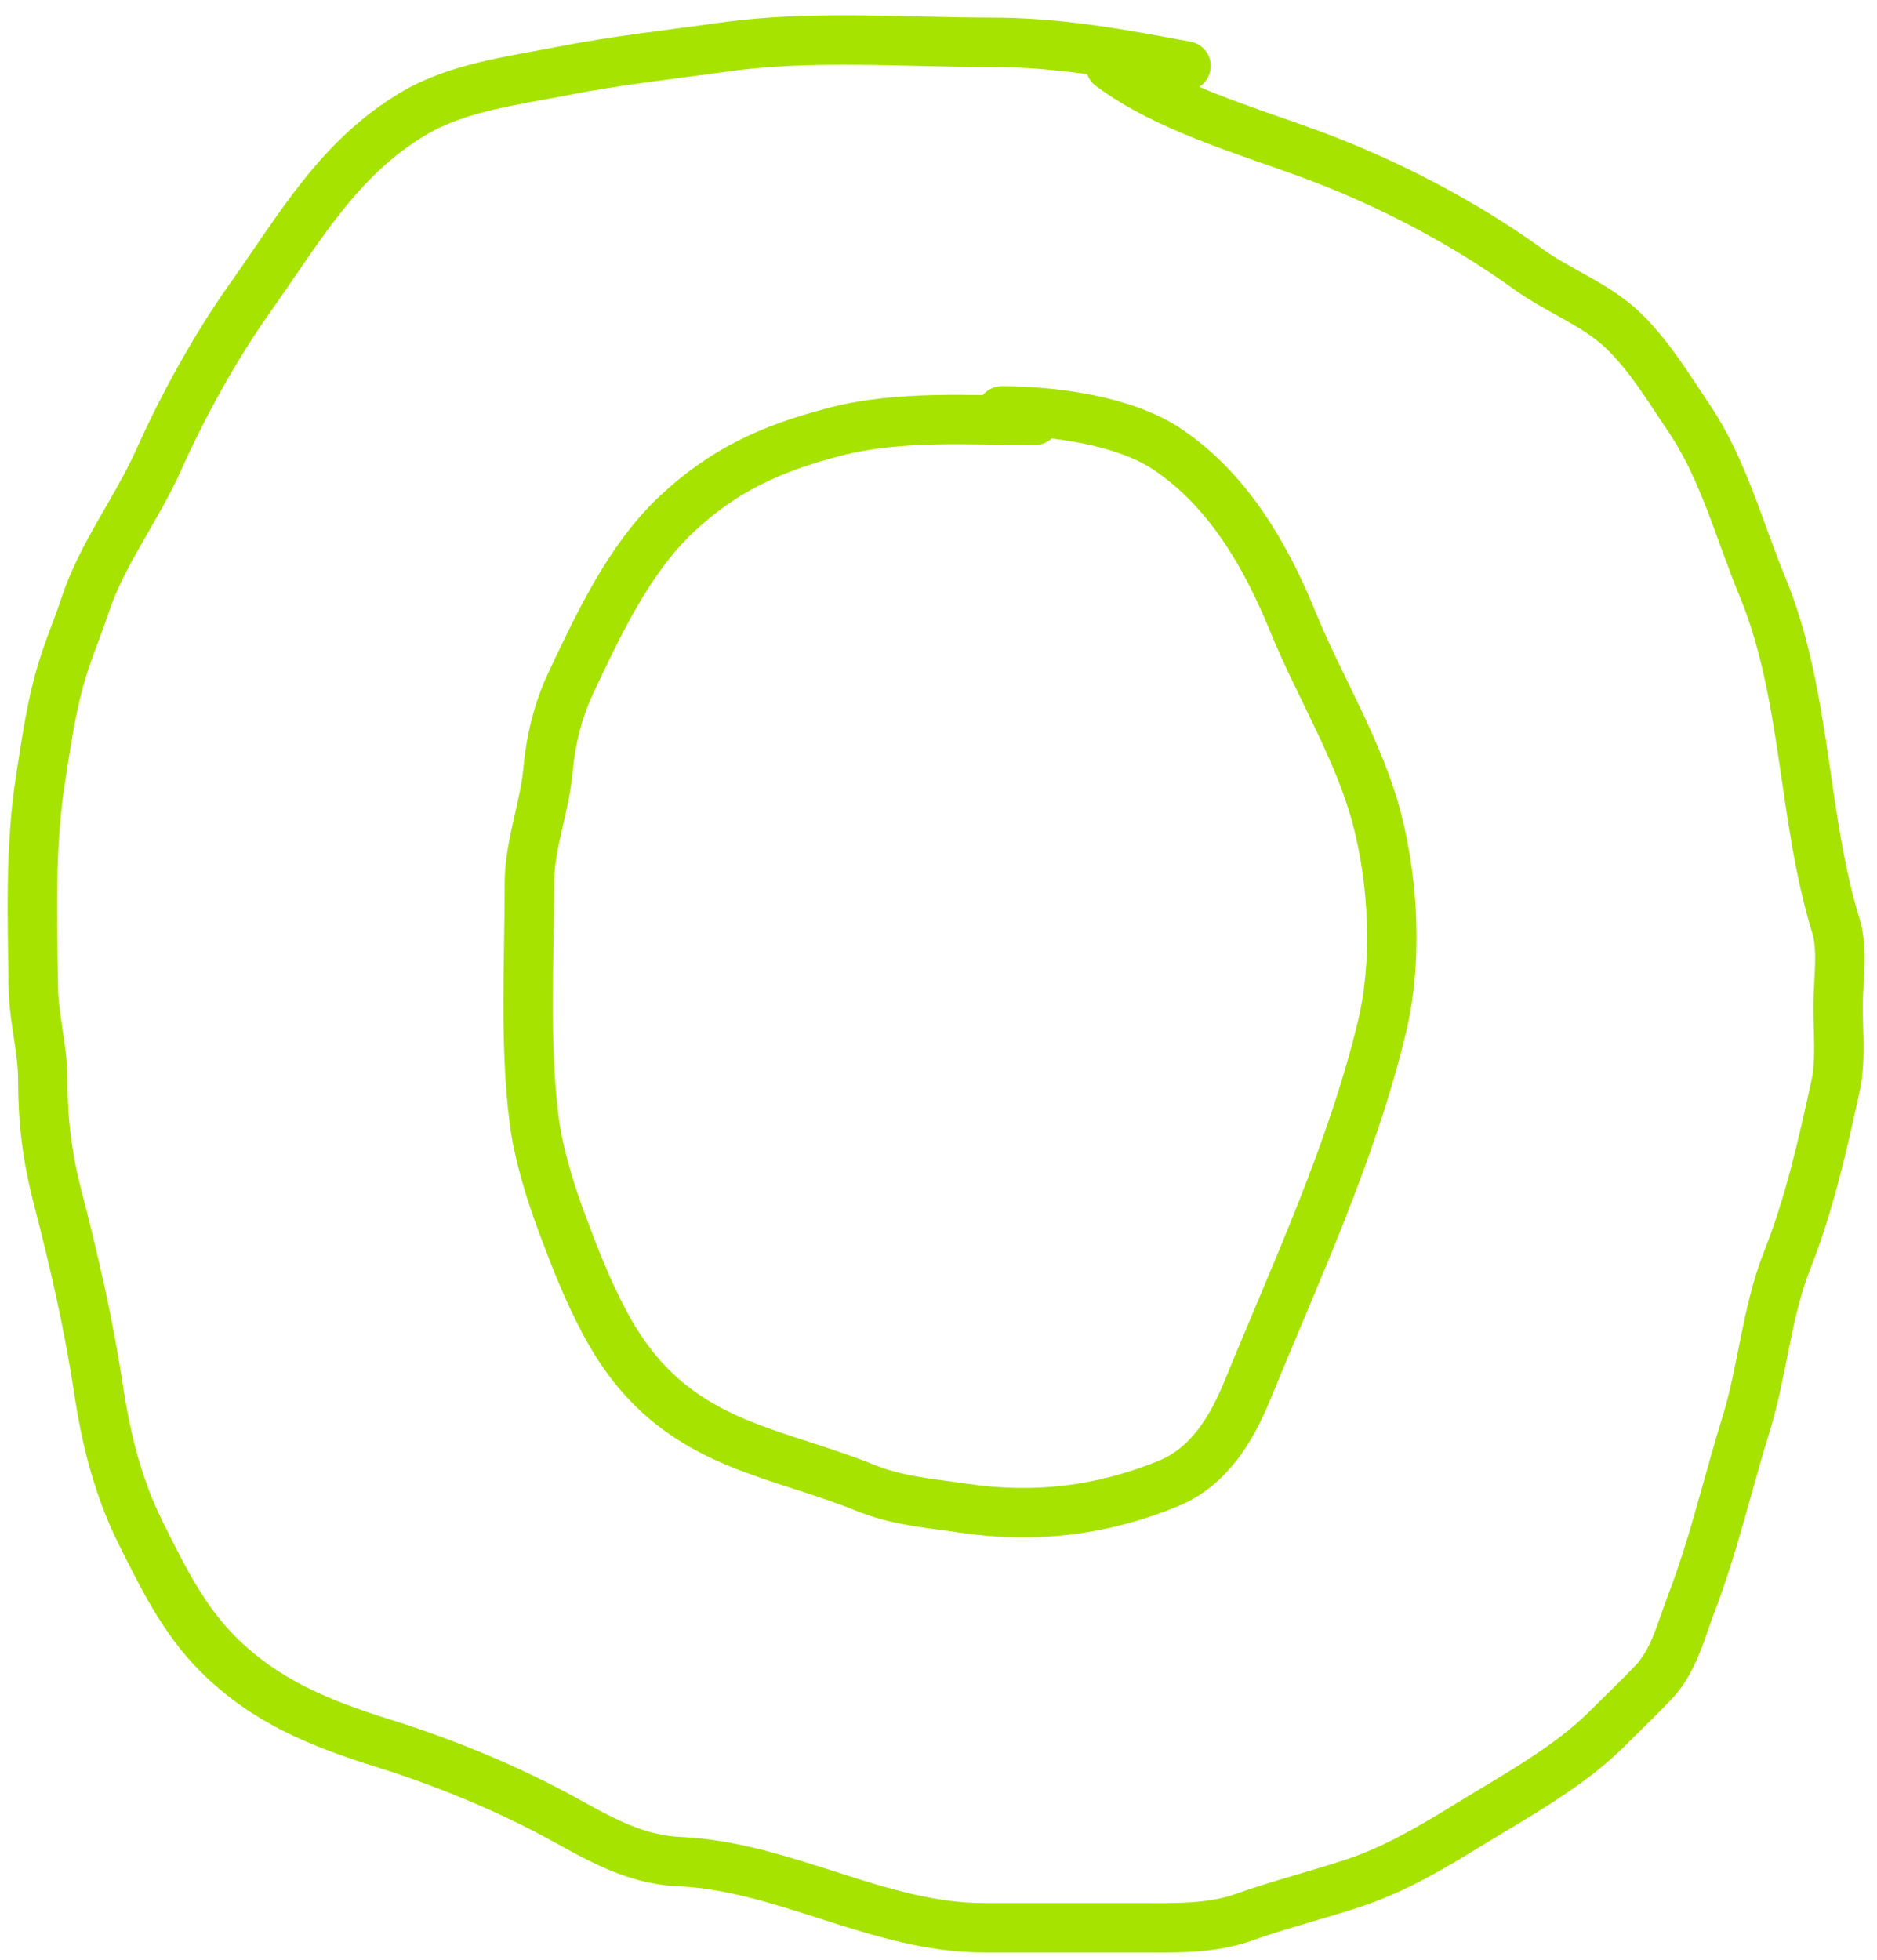
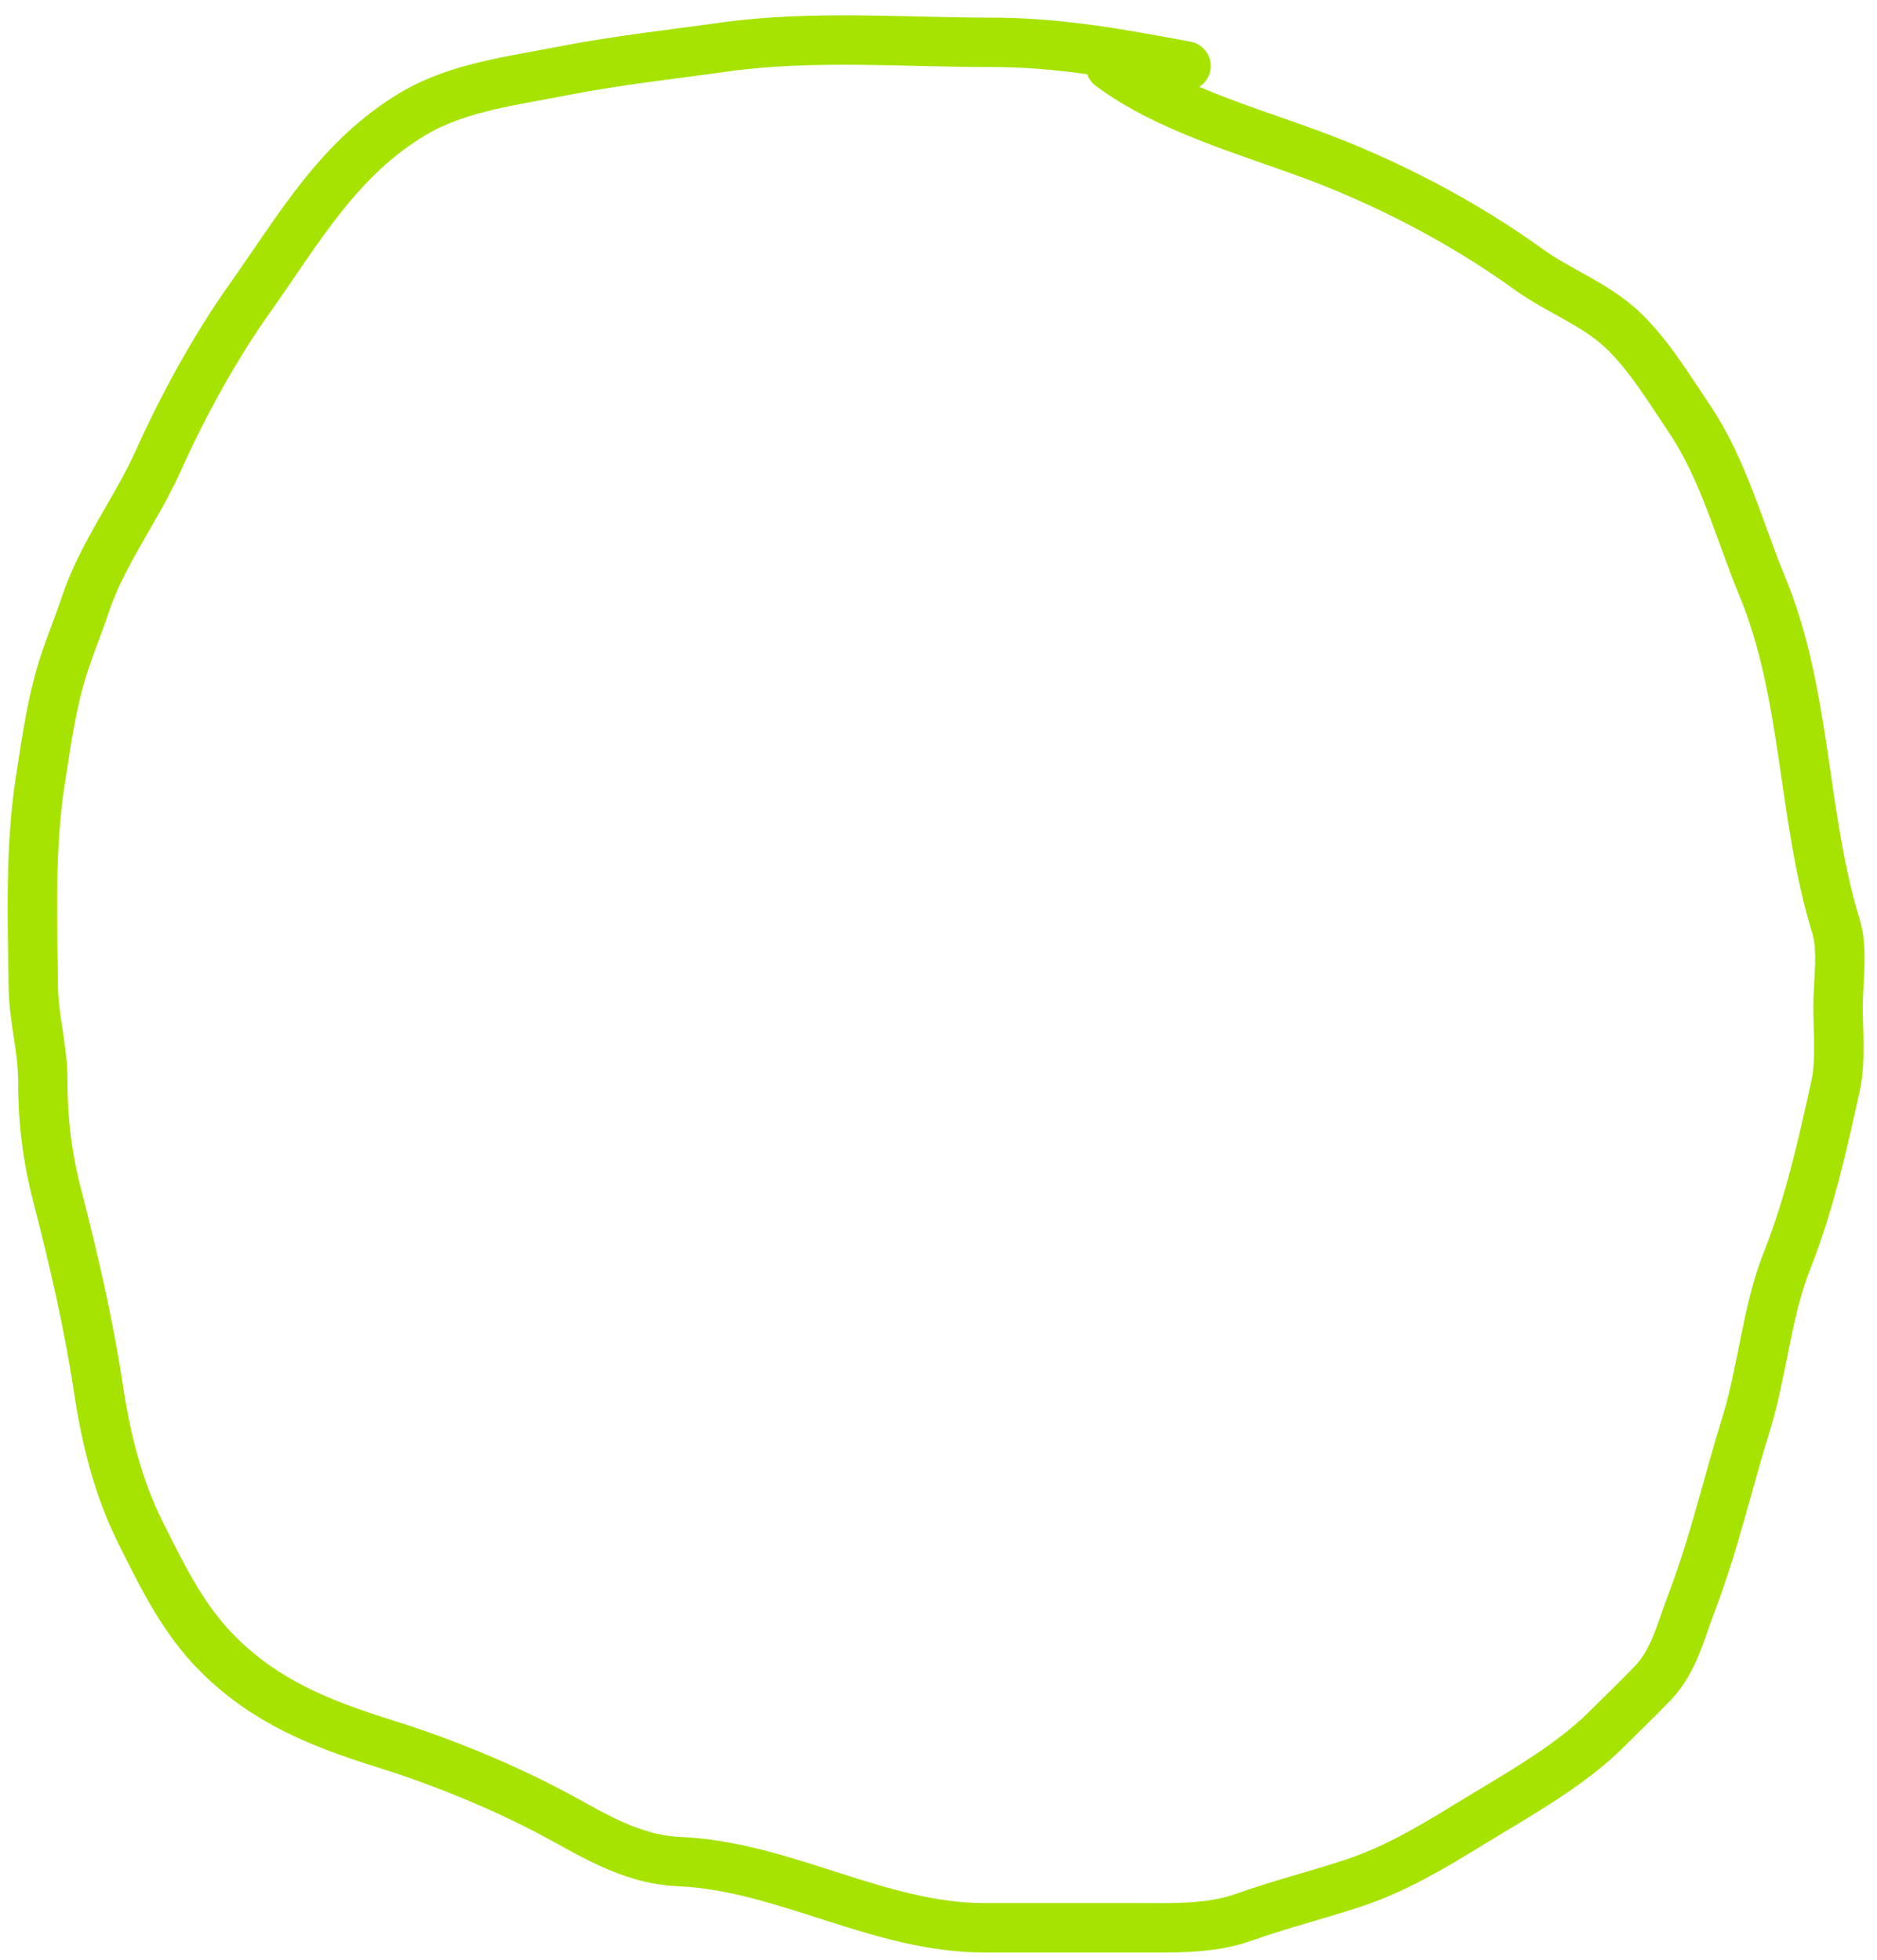
<svg xmlns="http://www.w3.org/2000/svg" width="114" height="119" viewBox="0 0 114 119" fill="none">
  <path d="M72.035 4.006C68.068 3.268 64.336 2.571 60.239 2.571C54.883 2.571 49.289 2.113 43.979 2.858C40.685 3.32 37.461 3.663 34.176 4.309C31.168 4.899 27.813 5.296 25.121 6.891C20.554 9.598 18.164 13.894 15.158 18.129C13.059 21.088 11.11 24.64 9.627 27.949C8.279 30.954 6.218 33.599 5.179 36.717C4.65 38.305 4.021 39.722 3.585 41.339C3.039 43.368 2.774 45.31 2.453 47.365C1.812 51.472 1.966 55.805 2.023 59.958C2.049 61.844 2.597 63.671 2.597 65.554C2.597 68.014 2.854 70.198 3.474 72.599C4.478 76.49 5.376 80.337 5.976 84.316C6.441 87.394 7.166 90.33 8.559 93.115C9.876 95.75 11.13 98.333 13.229 100.432C16.117 103.32 19.446 104.657 23.32 105.868C26.626 106.901 30.077 108.289 33.156 109.885C35.823 111.268 38.152 112.906 41.269 113.042C47.626 113.318 53.368 117.059 59.761 117.059C62.843 117.059 65.925 117.059 69.007 117.059C71.166 117.059 73.485 117.156 75.542 116.421C77.751 115.632 80.009 115.076 82.237 114.333C84.754 113.494 86.938 112.19 89.188 110.81C91.963 109.107 95.284 107.296 97.573 105.007C98.536 104.044 99.504 103.131 100.442 102.138C101.67 100.838 102.116 98.948 102.738 97.324C104.089 93.795 104.919 90.12 106.037 86.516C107.043 83.276 107.291 79.683 108.54 76.537C109.879 73.163 110.698 69.526 111.473 65.984C111.815 64.422 111.633 62.699 111.633 61.106C111.633 59.601 111.952 57.679 111.505 56.228C109.446 49.536 109.743 42.172 107.042 35.633C105.637 32.233 104.662 28.458 102.578 25.383C101.355 23.577 100.278 21.76 98.72 20.202C97.03 18.511 94.733 17.724 92.822 16.344C88.842 13.469 84.126 11.022 79.512 9.33C75.628 7.906 70.79 6.515 67.444 4.006" stroke="#A6E300" stroke-width="3" stroke-linecap="round" />
-   <path d="M62.854 25.525C58.82 25.525 54.617 25.198 50.675 26.226C46.842 27.226 43.927 28.543 41.047 31.264C38.192 33.959 36.316 37.976 34.67 41.466C33.892 43.115 33.448 44.948 33.283 46.758C33.071 49.099 32.151 51.271 32.151 53.677C32.151 58.422 31.85 63.283 32.438 67.992C32.697 70.056 33.431 72.425 34.16 74.368C34.937 76.439 35.689 78.369 36.727 80.314C38.651 83.921 41.13 86.118 44.92 87.663C47.4 88.673 49.989 89.305 52.46 90.309C54.551 91.158 56.39 91.264 58.55 91.584C62.864 92.223 66.943 91.726 70.952 90.086C73.416 89.077 74.794 86.787 75.766 84.411C78.714 77.204 82.085 70.012 83.928 62.38C84.881 58.432 84.647 53.655 83.641 49.771C82.553 45.575 80.135 41.715 78.508 37.72C76.862 33.681 74.548 29.713 70.872 27.263C68.243 25.51 63.938 24.951 60.845 24.951" stroke="#A6E300" stroke-width="3" stroke-linecap="round" />
</svg>